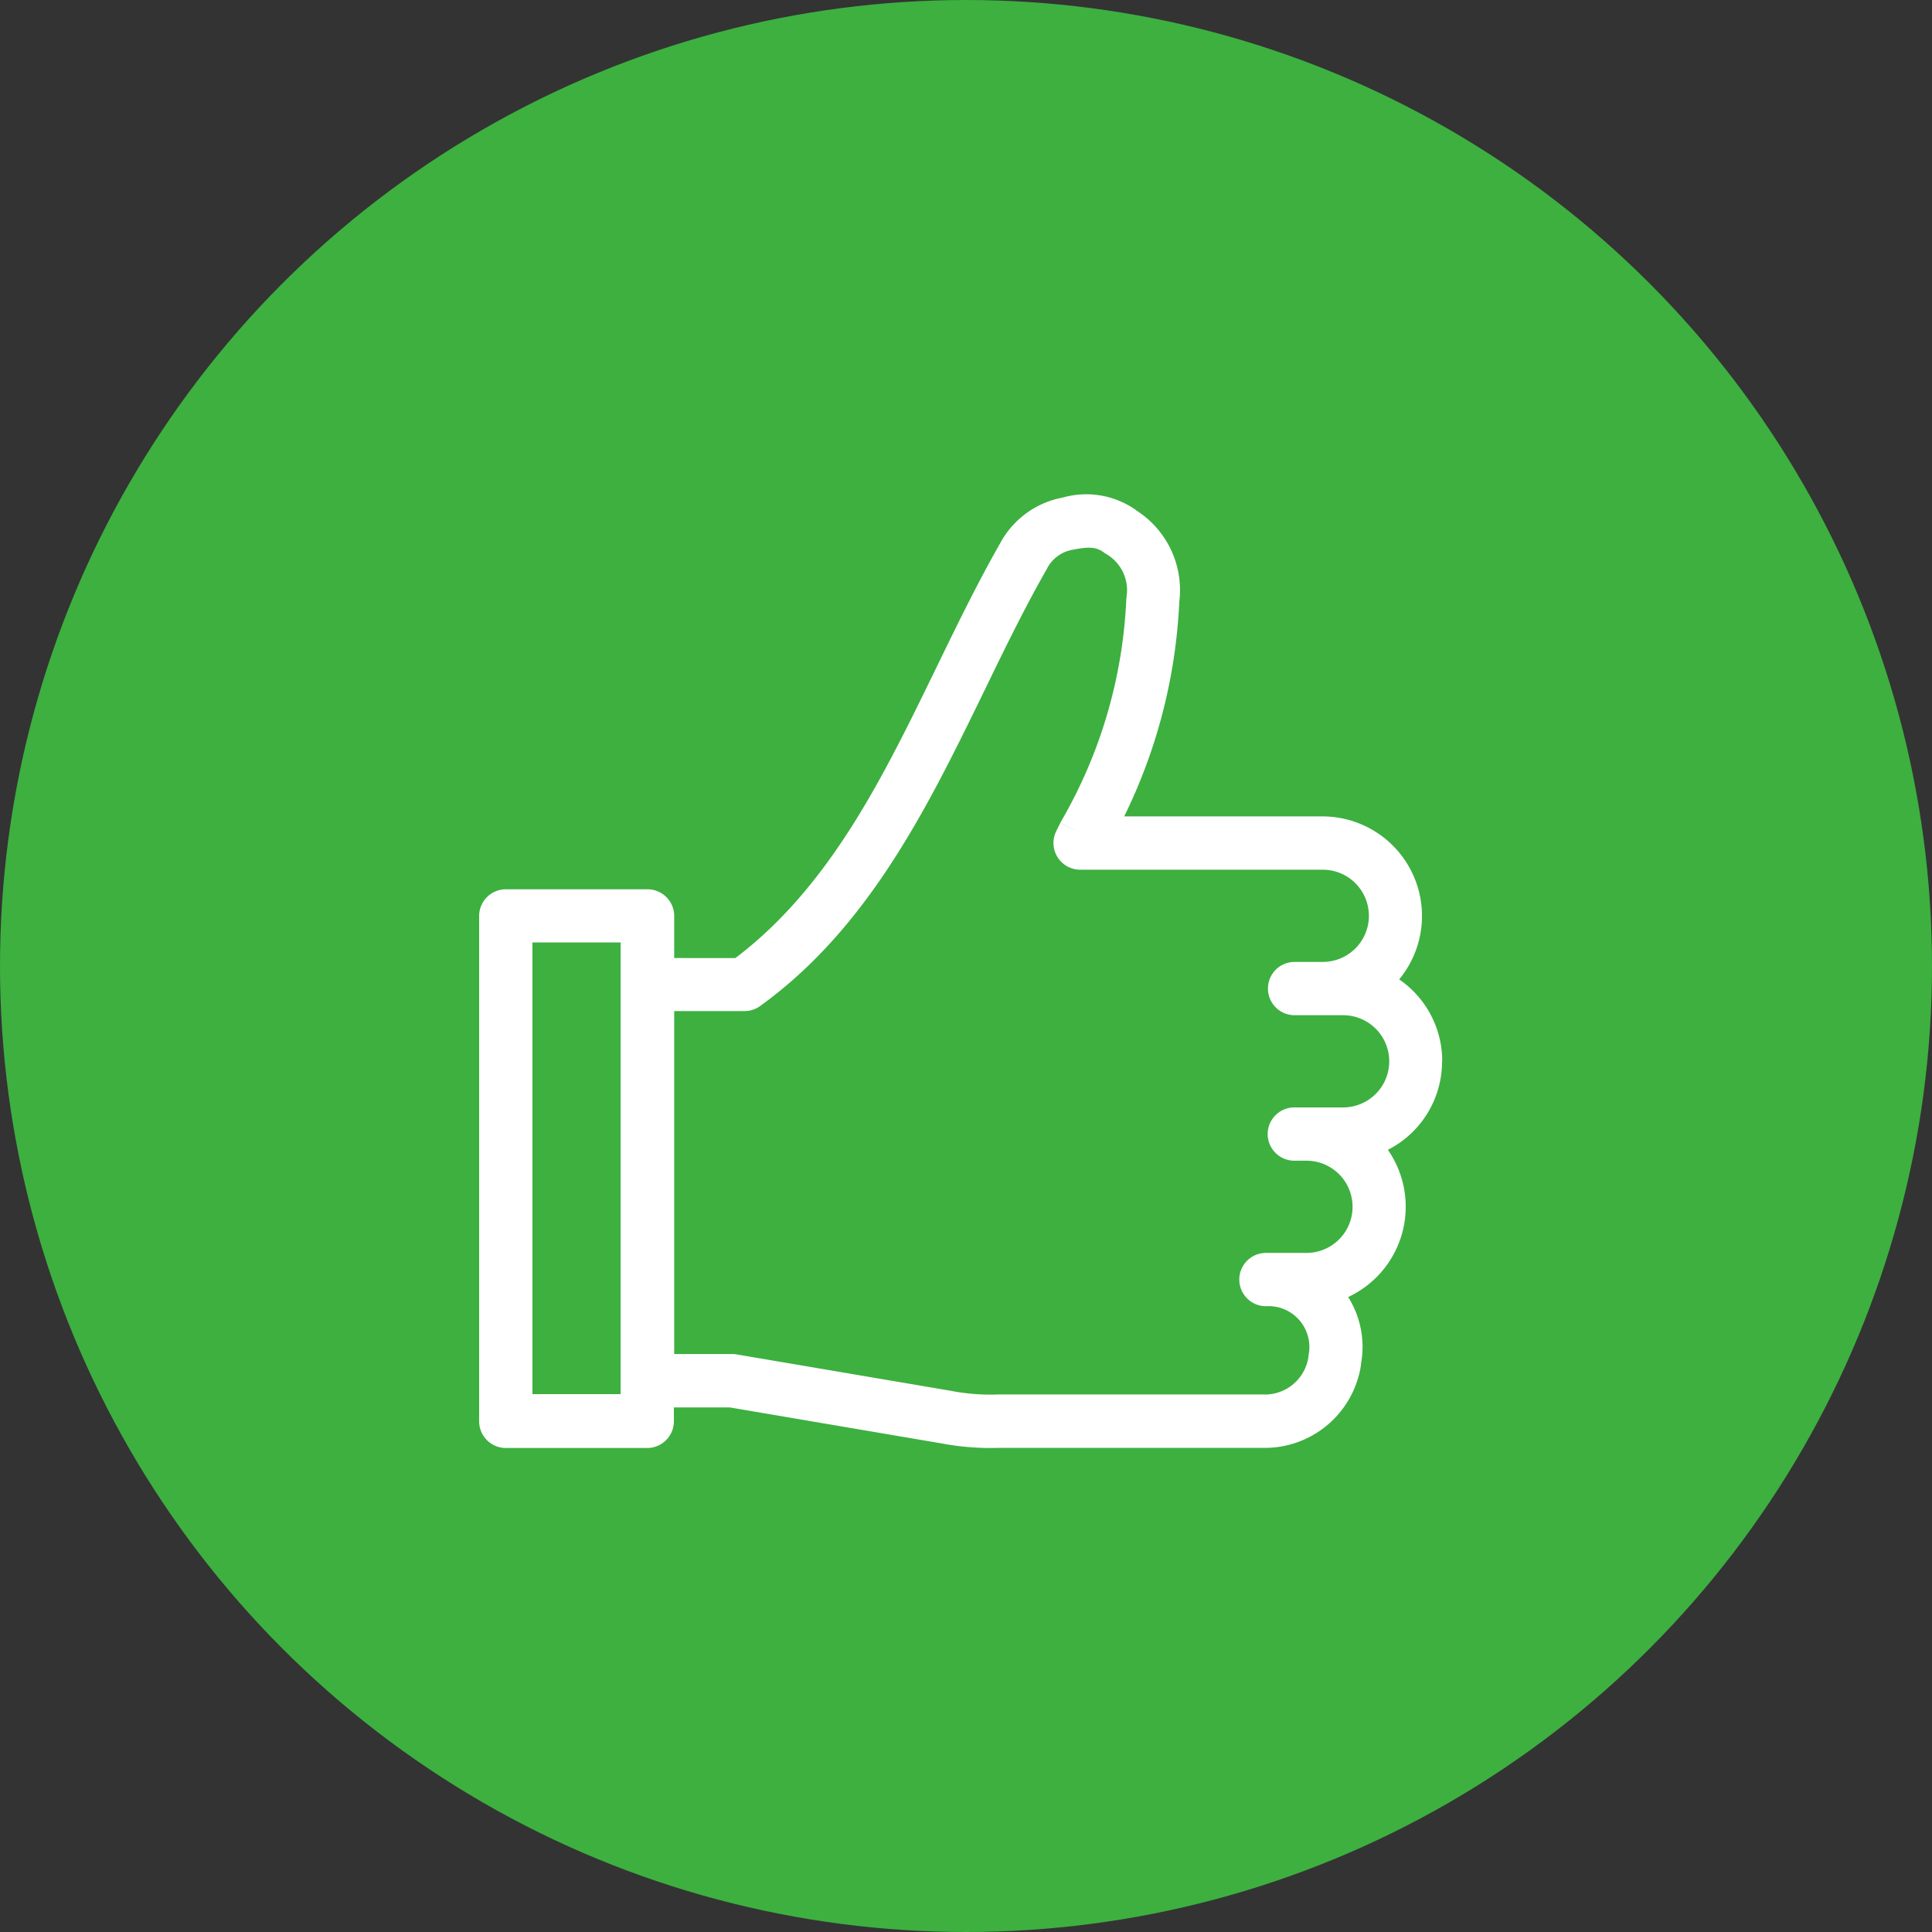
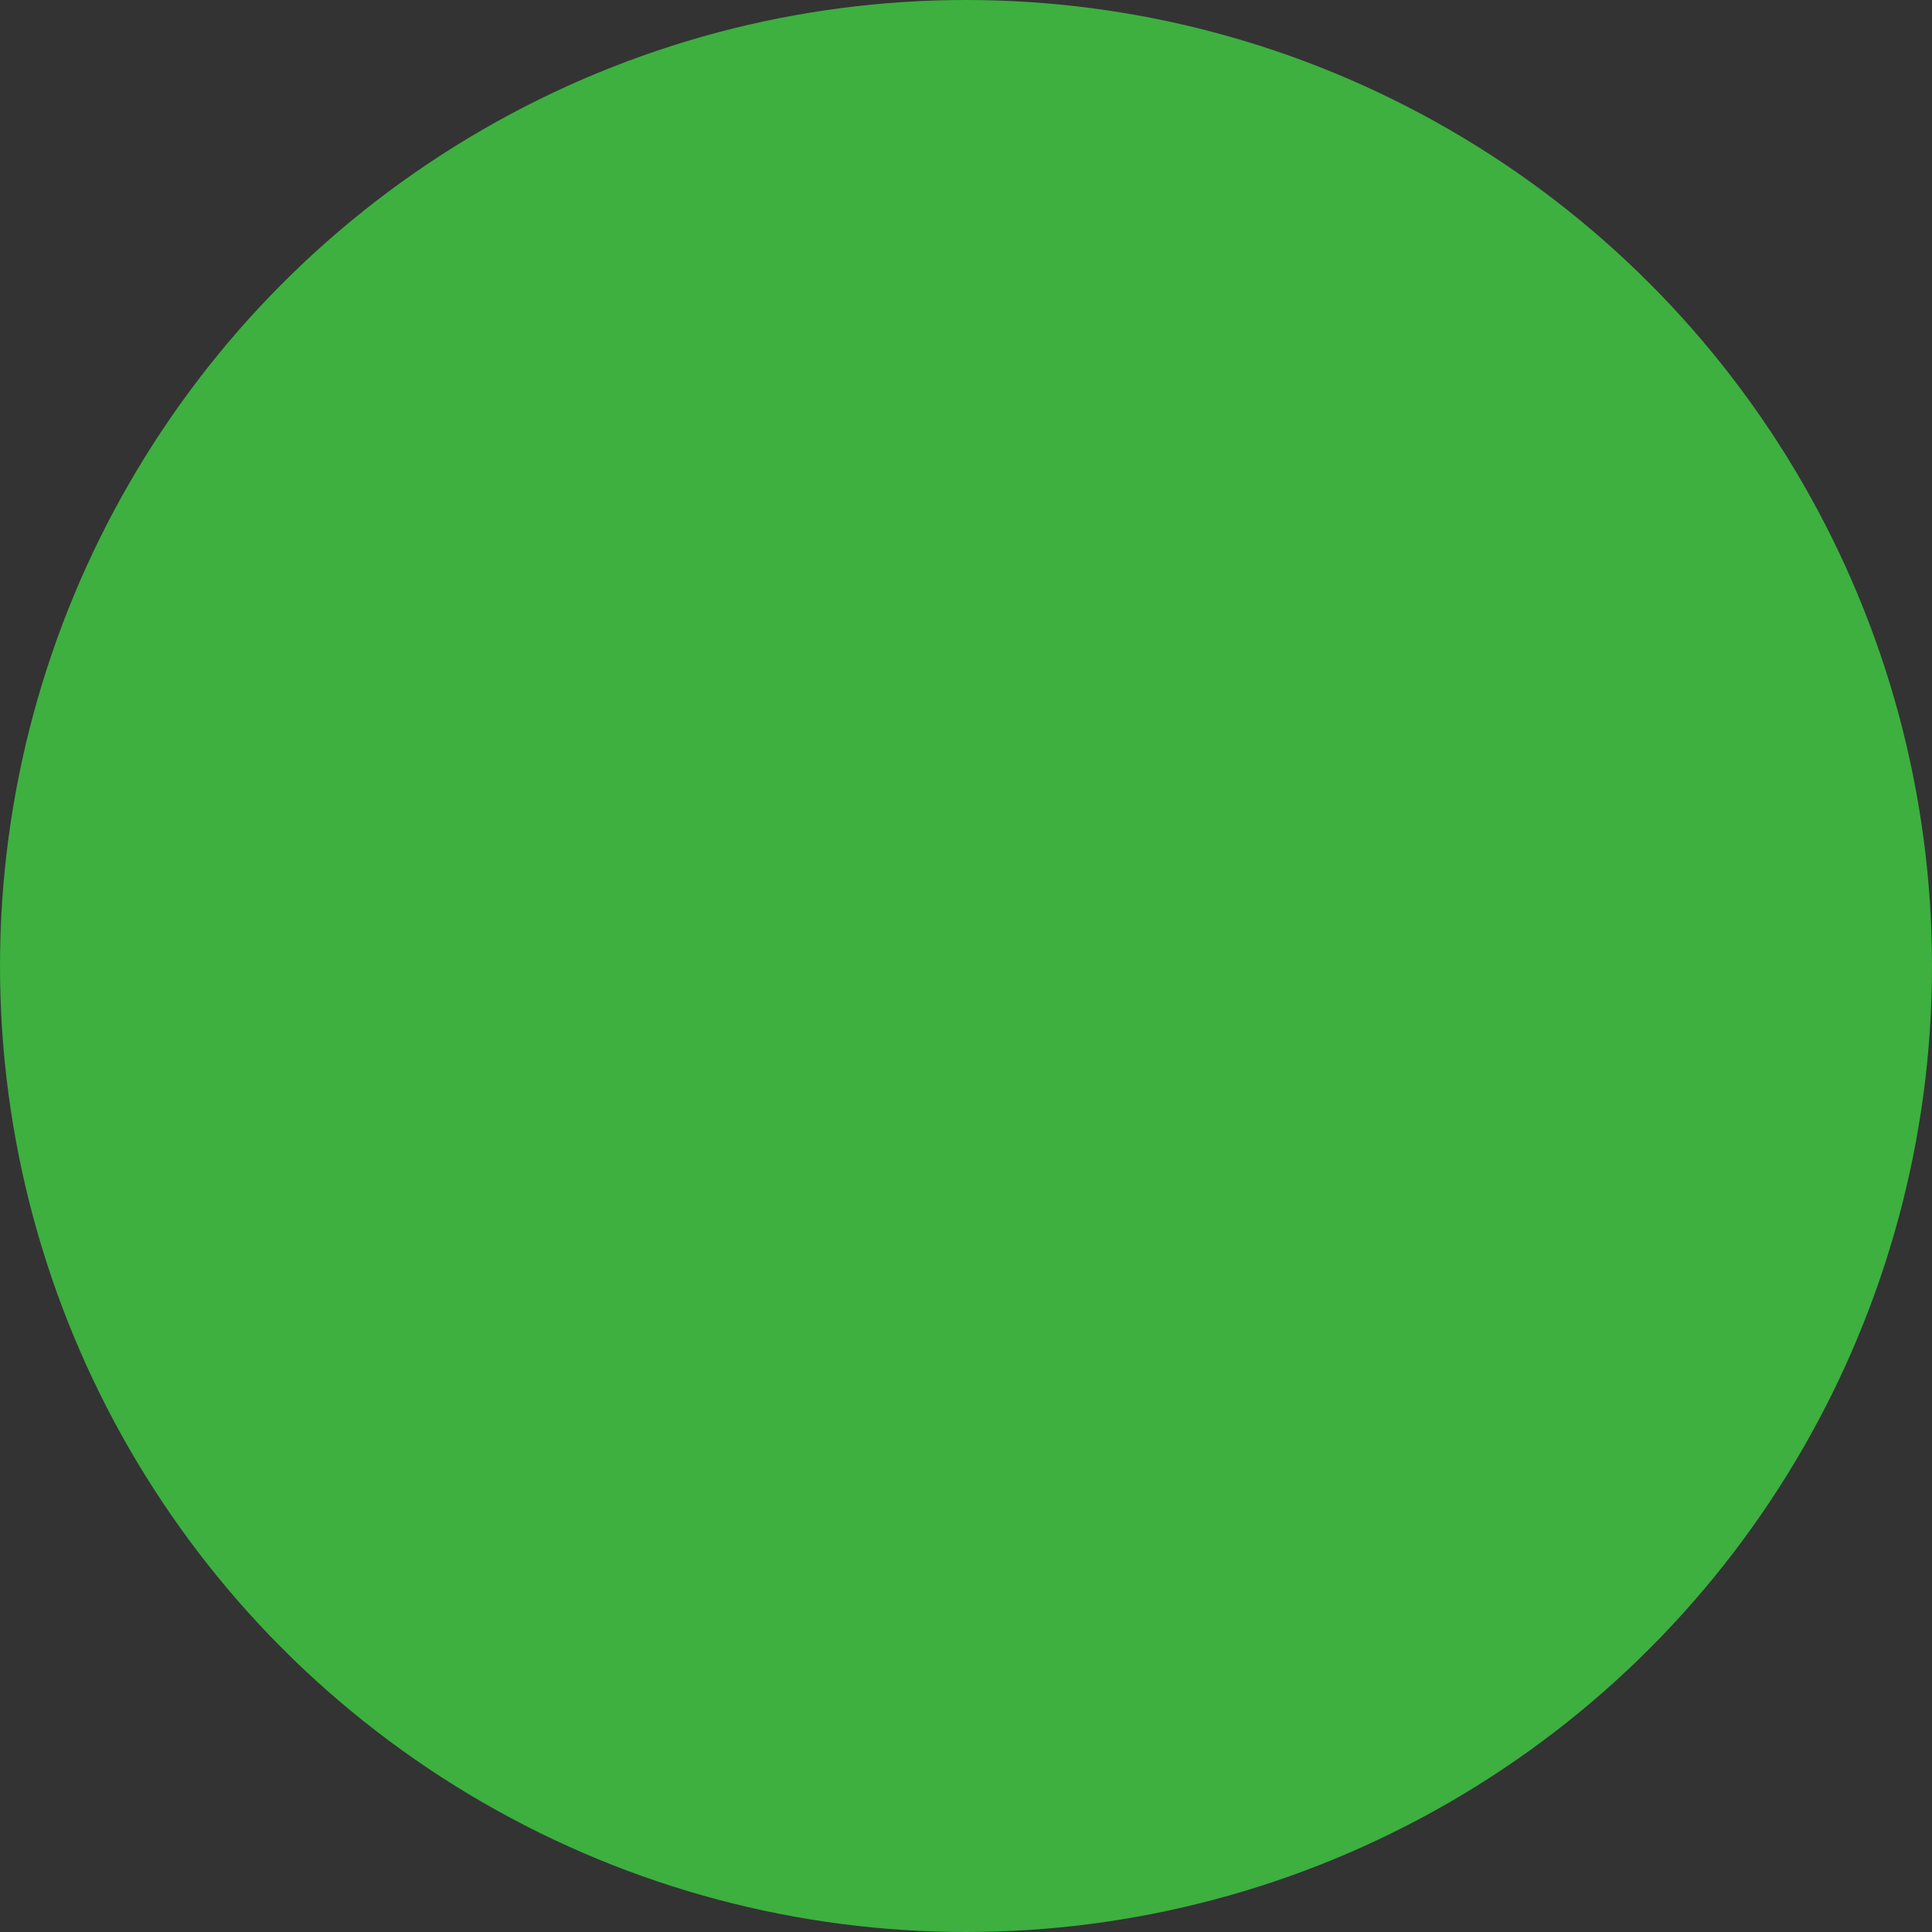
<svg xmlns="http://www.w3.org/2000/svg" width="125" height="125" viewBox="0 0 125 125">
  <rect x="0" y="0" width="125" height="125" fill="#333333" stroke="none" />
  <g id="Group_72" data-name="Group 72" transform="translate(-1539 -4950)">
    <circle id="Ellipse_17" data-name="Ellipse 17" cx="62.5" cy="62.5" r="62.5" transform="translate(1539 4950)" fill="#3db040" />
    <g id="Layer_1" data-name="Layer 1" transform="translate(1570 4982)">
-       <path id="Path_471" data-name="Path 471" d="M62.312,36.674a6.415,6.415,0,0,0-2.785-5.3A6.442,6.442,0,0,0,54.57,20.829H41.734A35.024,35.024,0,0,0,45.3,6.941h0a6.11,6.11,0,0,0-2.776-5.905h0a.344.344,0,0,1-.034-.026C42.475,1,42.467.984,42.449.975h0A5.572,5.572,0,0,0,37.76.2,5.793,5.793,0,0,0,33.725,3.13h0c-1.362,2.388-2.612,4.923-3.836,7.44-1.233,2.535-2.44,5.043-3.767,7.474-2.56,4.69-5.492,8.888-9.543,11.949H12.621V27.269A1.729,1.729,0,0,0,10.9,25.545H1.724A1.729,1.729,0,0,0,0,27.269v32.7a1.729,1.729,0,0,0,1.724,1.724H10.88A1.729,1.729,0,0,0,12.6,59.968v-.9h3.621L29.94,61.4a17.021,17.021,0,0,0,3.7.284H50.648a6.3,6.3,0,0,0,6.405-5.345h0v-.052a.19.19,0,0,1,.009-.069h0a6.059,6.059,0,0,0-.836-4.293A6.447,6.447,0,0,0,58.795,42.4,6.4,6.4,0,0,0,62.3,36.666ZM3.448,28.984H9.155V31.7h0V57.321h0v.888H3.448V28.959ZM55.881,39.657H52.743a1.724,1.724,0,0,0,0,3.448h.785a2.983,2.983,0,1,1,0,5.966H50.906a1.724,1.724,0,0,0,0,3.448,2.643,2.643,0,0,1,2.75,3.2l1.7.31h0l-1.69-.31c0,.034-.017.078-.017.121a2.849,2.849,0,0,1-2.991,2.388H33.647a13.6,13.6,0,0,1-2.983-.207l-.129-.026L16.673,55.64a1.588,1.588,0,0,0-.284-.026H12.621V33.424h4.552a1.7,1.7,0,0,0,1.009-.328l-1.009-1.4h0l1.009,1.4c4.888-3.526,8.216-8.388,10.966-13.414,1.371-2.509,2.629-5.112,3.845-7.612,1.224-2.526,2.431-4.966,3.733-7.242a.4.4,0,0,0,.043-.086l-1.543-.767h0l1.543.767A2.313,2.313,0,0,1,38.441,3.57c1.121-.224,1.56-.138,2.026.216l.078.052L41.5,2.406h0l-.957,1.431A2.7,2.7,0,0,1,41.889,6.6a1.178,1.178,0,0,1-.017.164l1.724.078h0l-1.724-.078a31.336,31.336,0,0,1-4.216,14.38.579.579,0,0,0-.052.1l1.285.638h0L37.6,21.252l-.259.526a1.729,1.729,0,0,0,1.543,2.5h15.7a2.983,2.983,0,0,1,0,5.966H52.76a1.724,1.724,0,0,0,0,3.448H55.9a2.983,2.983,0,0,1,0,5.966Z" transform="translate(0 -0.008)" fill="#fff" />
-     </g>
+       </g>
  </g>
</svg>